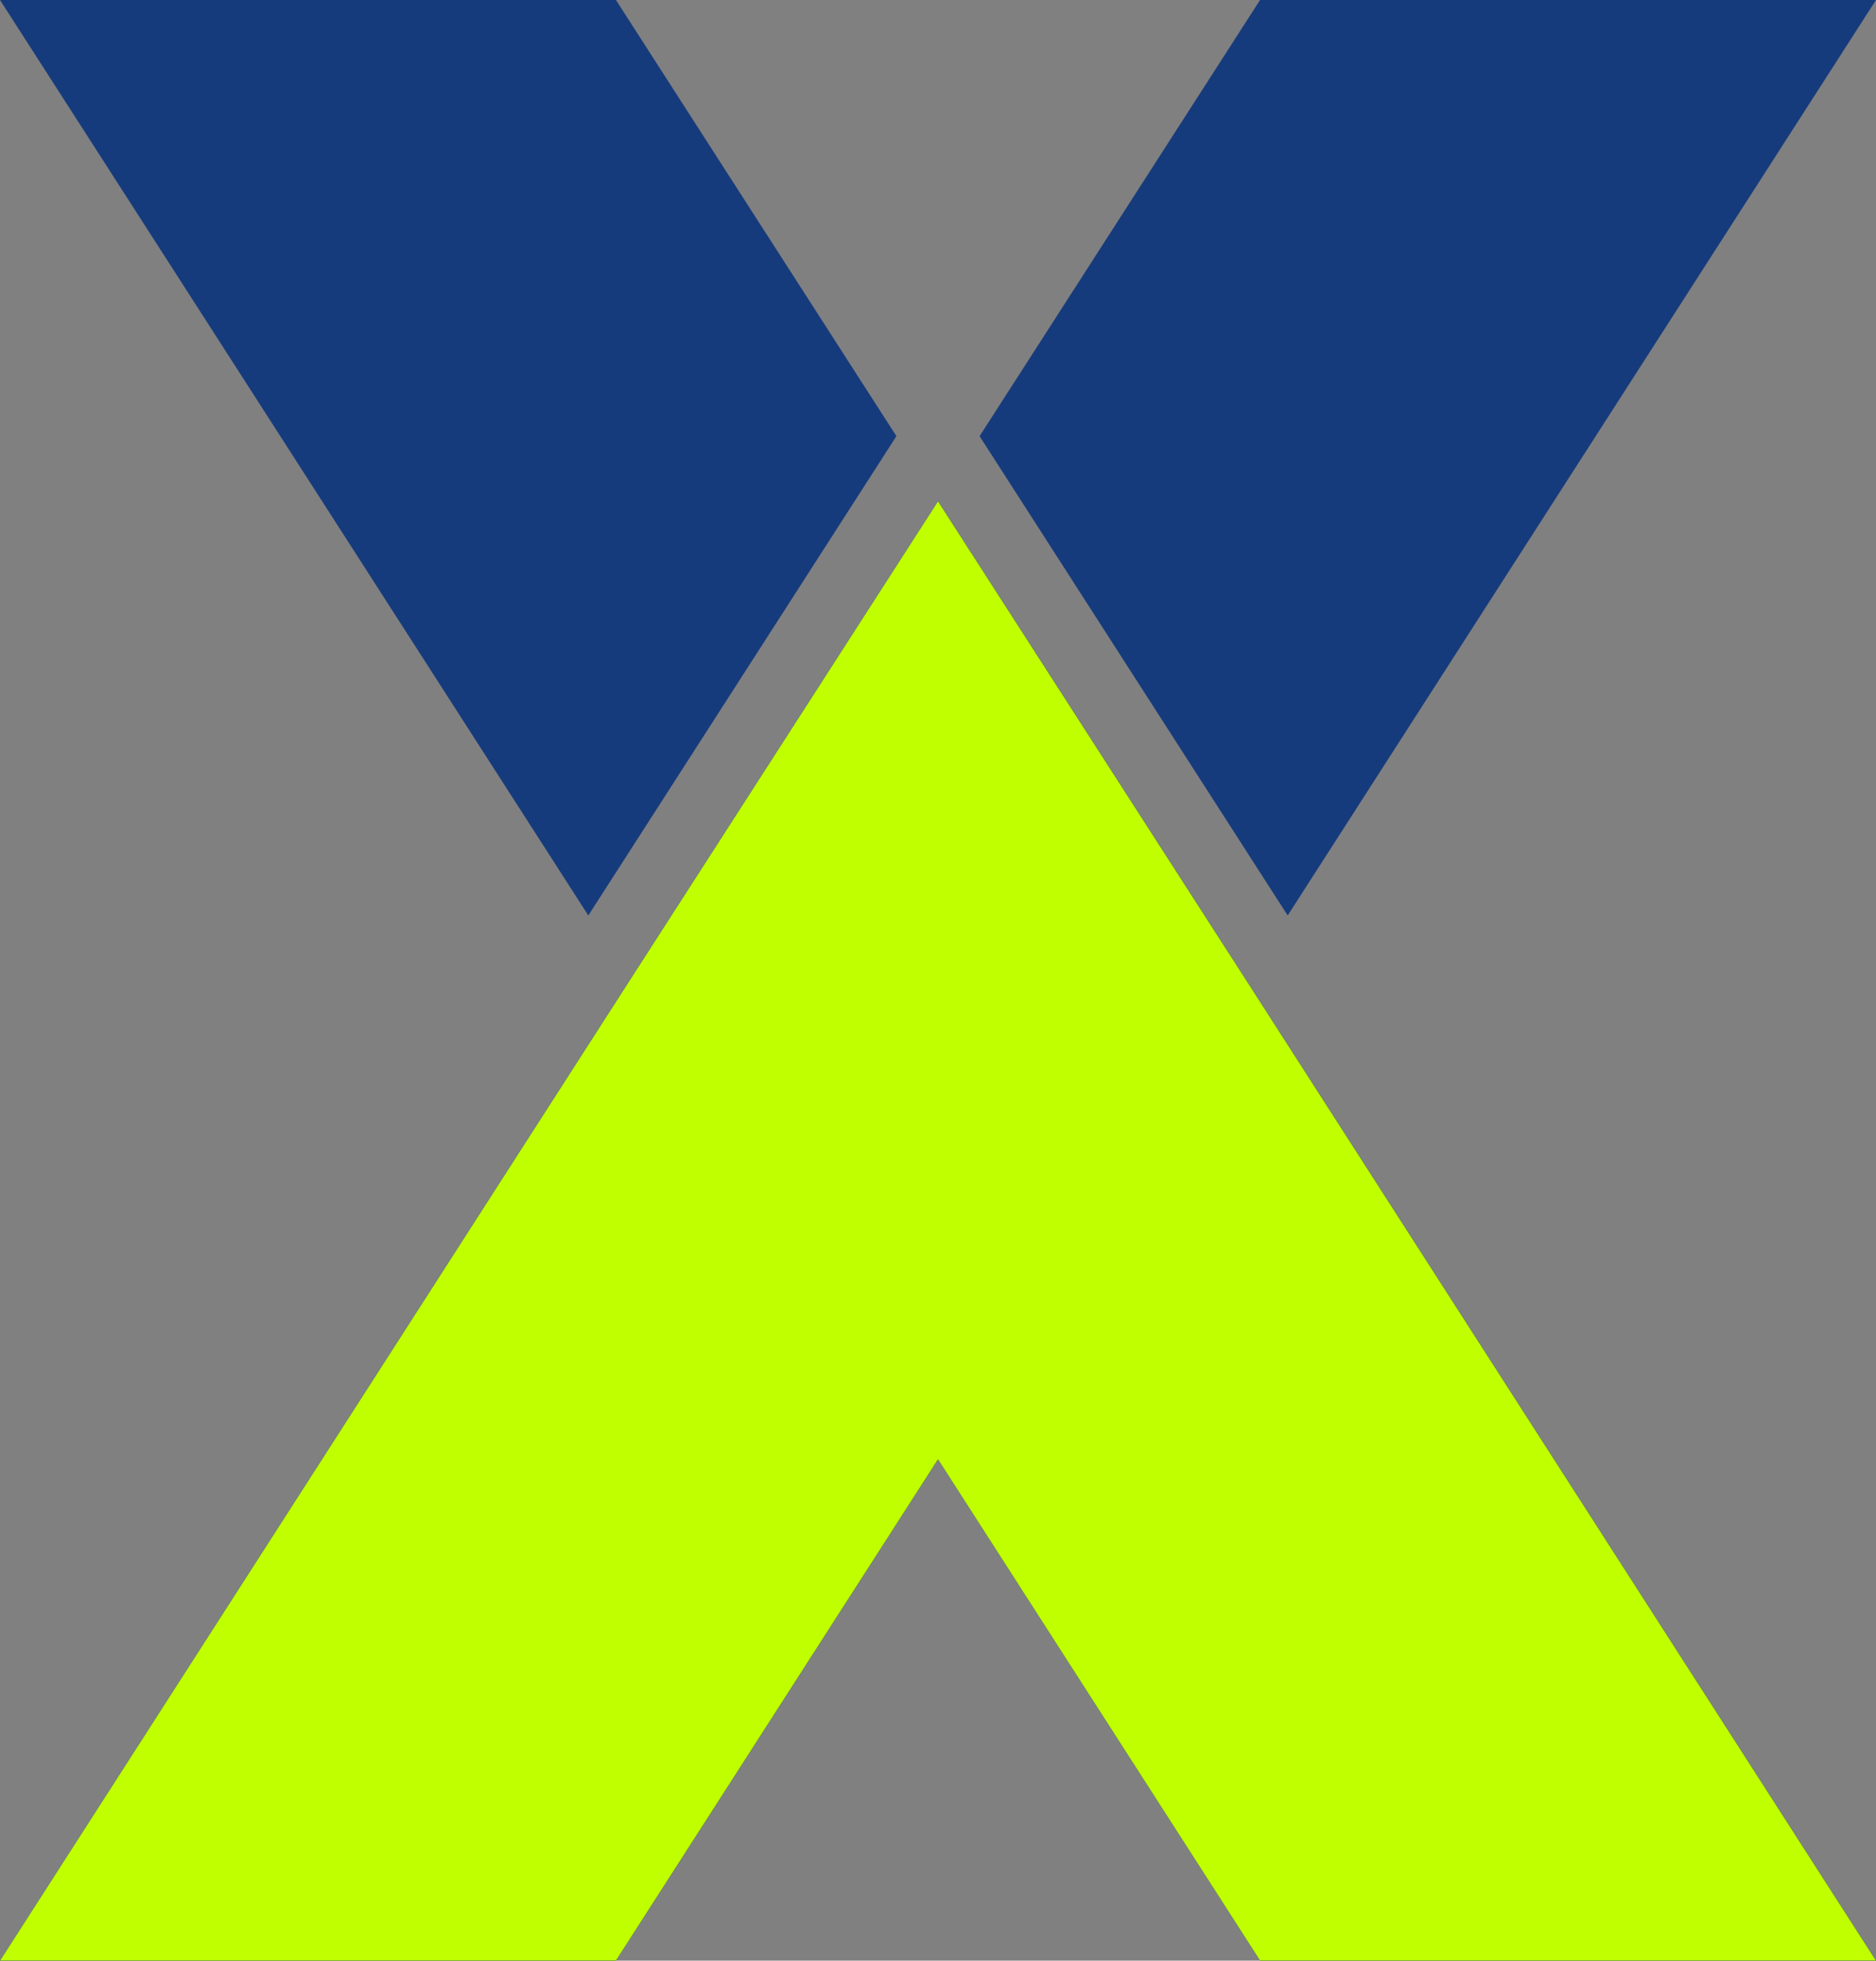
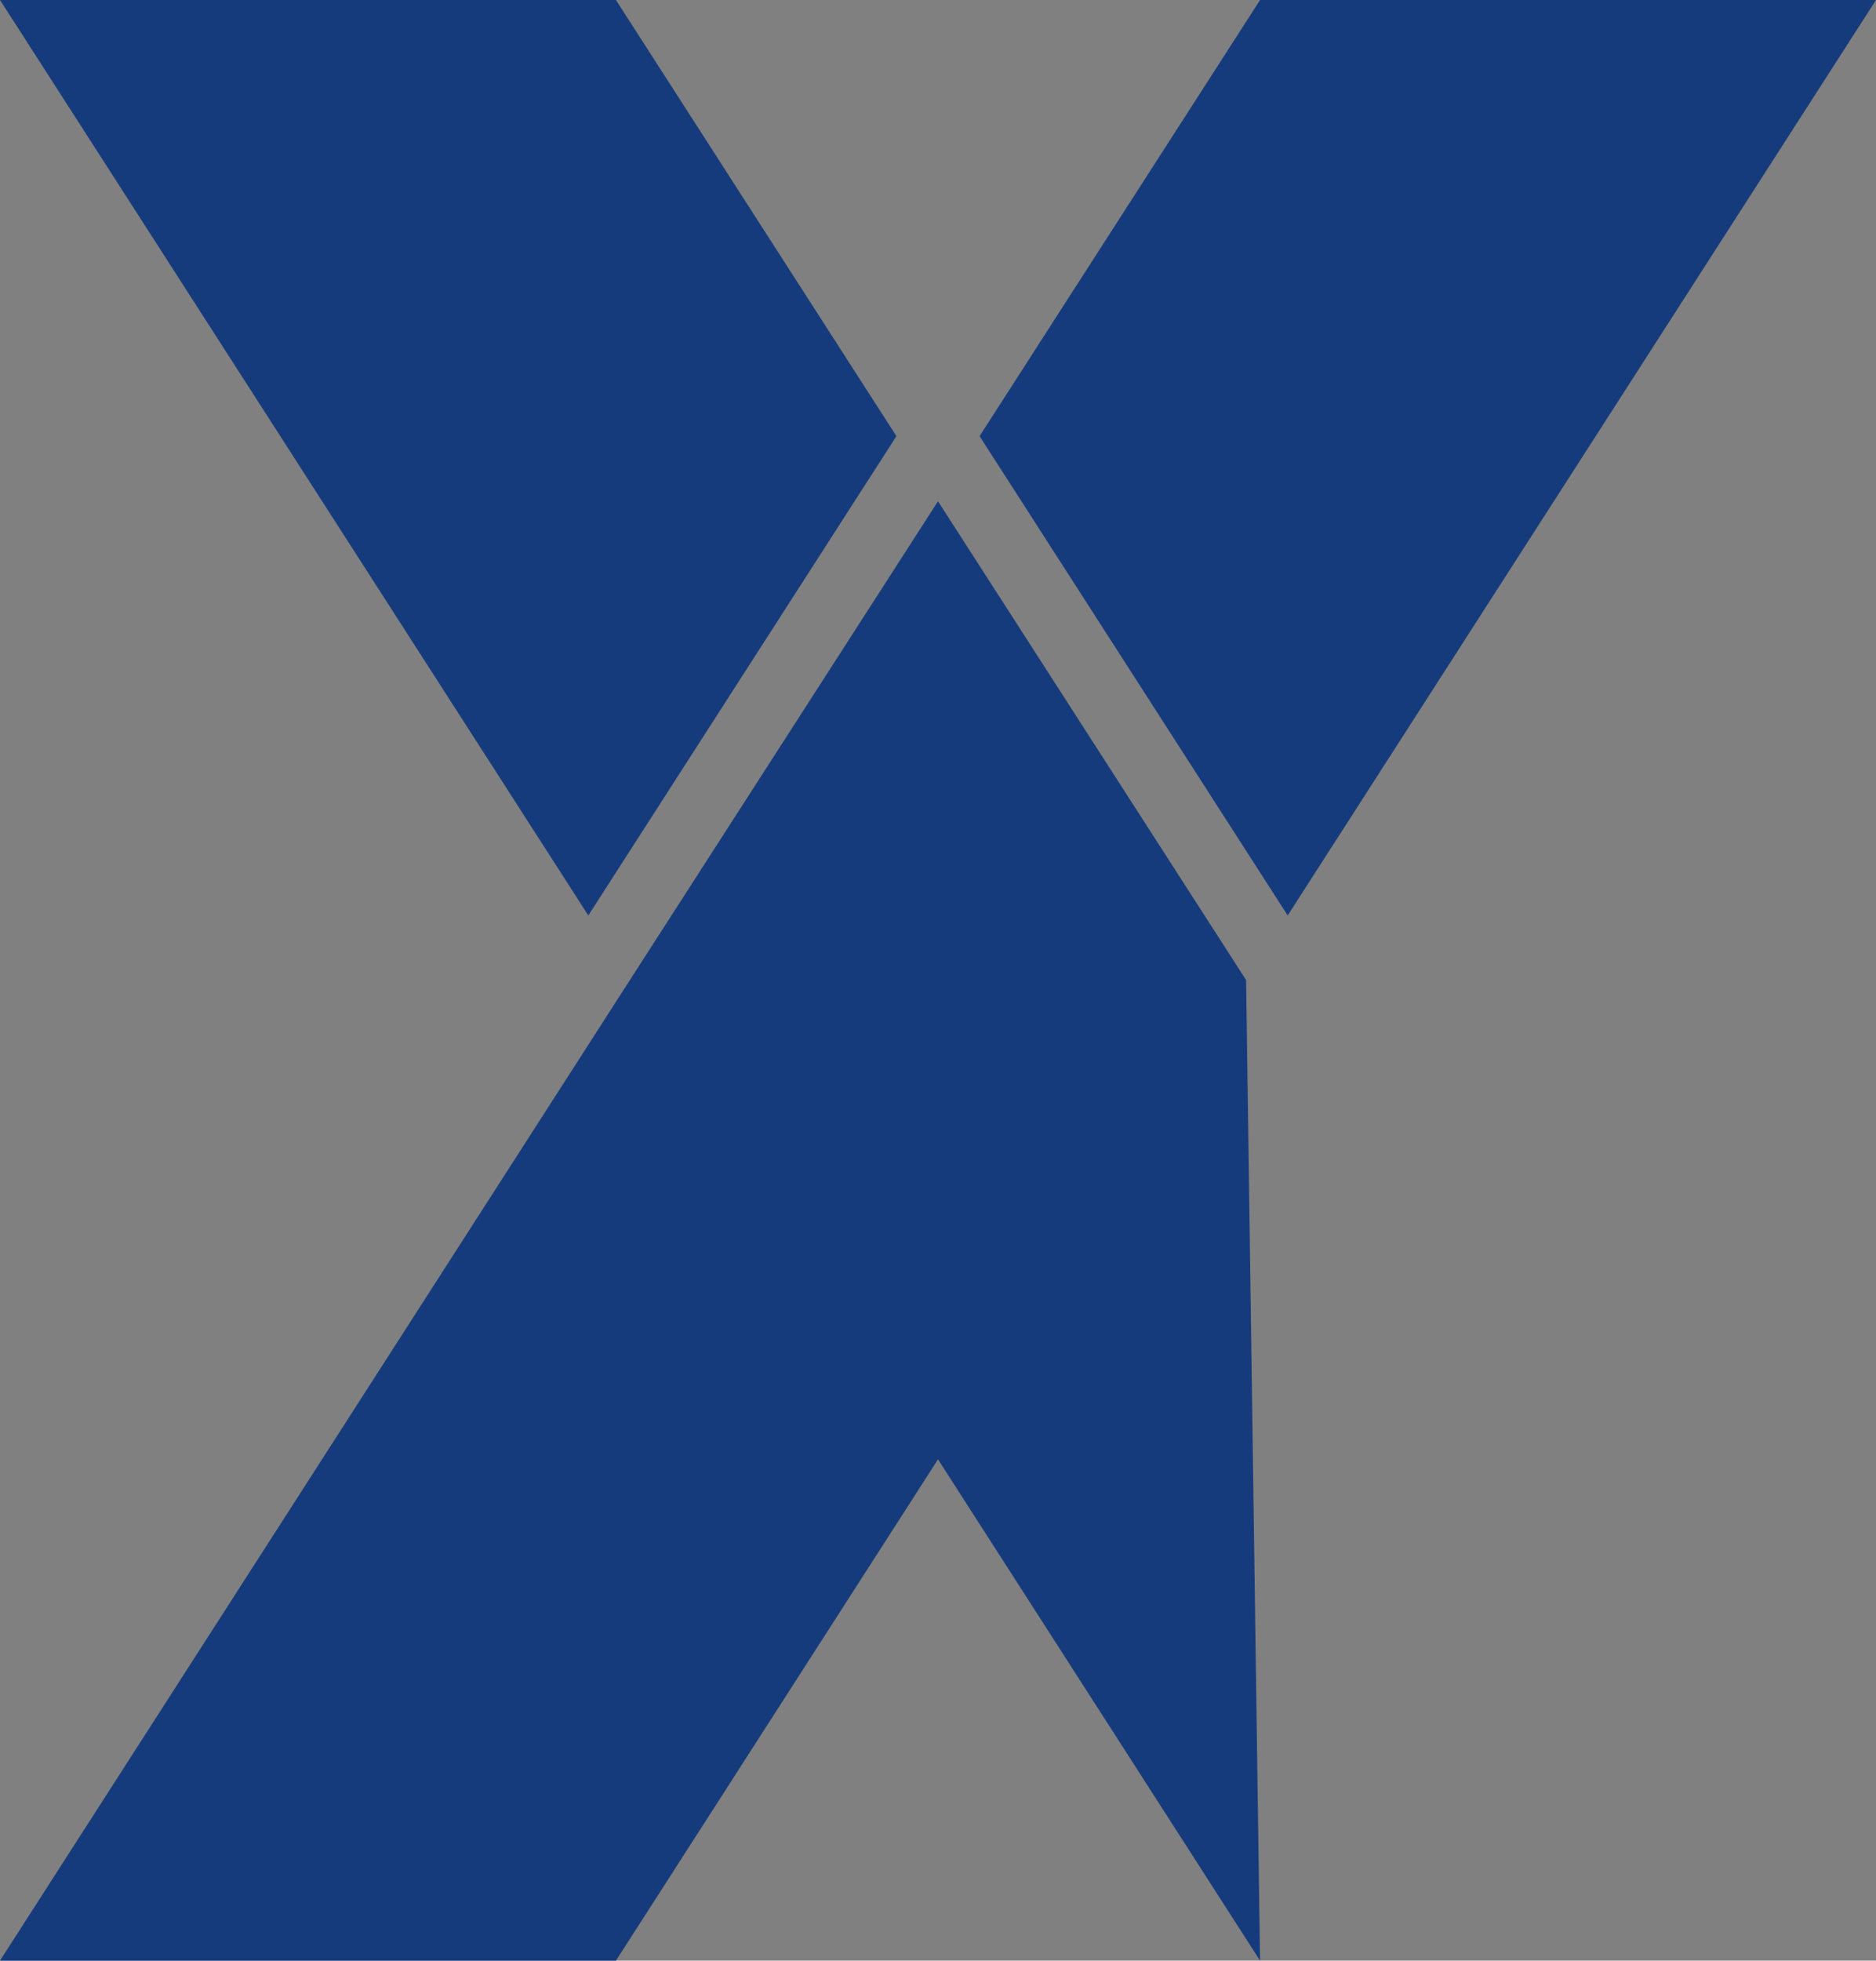
<svg xmlns="http://www.w3.org/2000/svg" viewBox="0 0 72.64 75.88">
  <rect x="0" y="0" width="72.64" height="75.88" fill="#808080" stroke="none" />
  <defs>
    <style>.cls-1{fill:#163b7c;}.cls-2{fill:#bfff00;}</style>
  </defs>
  <title>favicon-padel</title>
  <g id="Livello_2" data-name="Livello 2">
    <g id="Livello_1-2" data-name="Livello 1">
-       <path class="cls-1" d="M48.25,37.93,36.32,19.4,24.39,37.93,0,75.88H23.85l12.47-19.4,12.47,19.4H72.64ZM23.85,0H0L22.78,35.43,34.71,16.88ZM48.79,0,37.93,16.88,49.86,35.43,72.64,0Z" />
-       <polygon class="cls-1" points="72.64 75.88 48.79 75.88 36.32 56.48 23.85 75.88 0 75.88 24.39 37.93 36.32 19.4 48.25 37.93 72.64 75.88" />
-       <polygon class="cls-2" points="72.64 75.88 48.79 75.88 36.32 56.48 23.85 75.88 0 75.88 24.39 37.93 36.32 19.4 48.25 37.93 72.64 75.88" />
+       <path class="cls-1" d="M48.25,37.93,36.32,19.4,24.39,37.93,0,75.88H23.85l12.47-19.4,12.47,19.4ZM23.85,0H0L22.78,35.43,34.71,16.88ZM48.79,0,37.93,16.88,49.86,35.43,72.64,0Z" />
    </g>
  </g>
</svg>